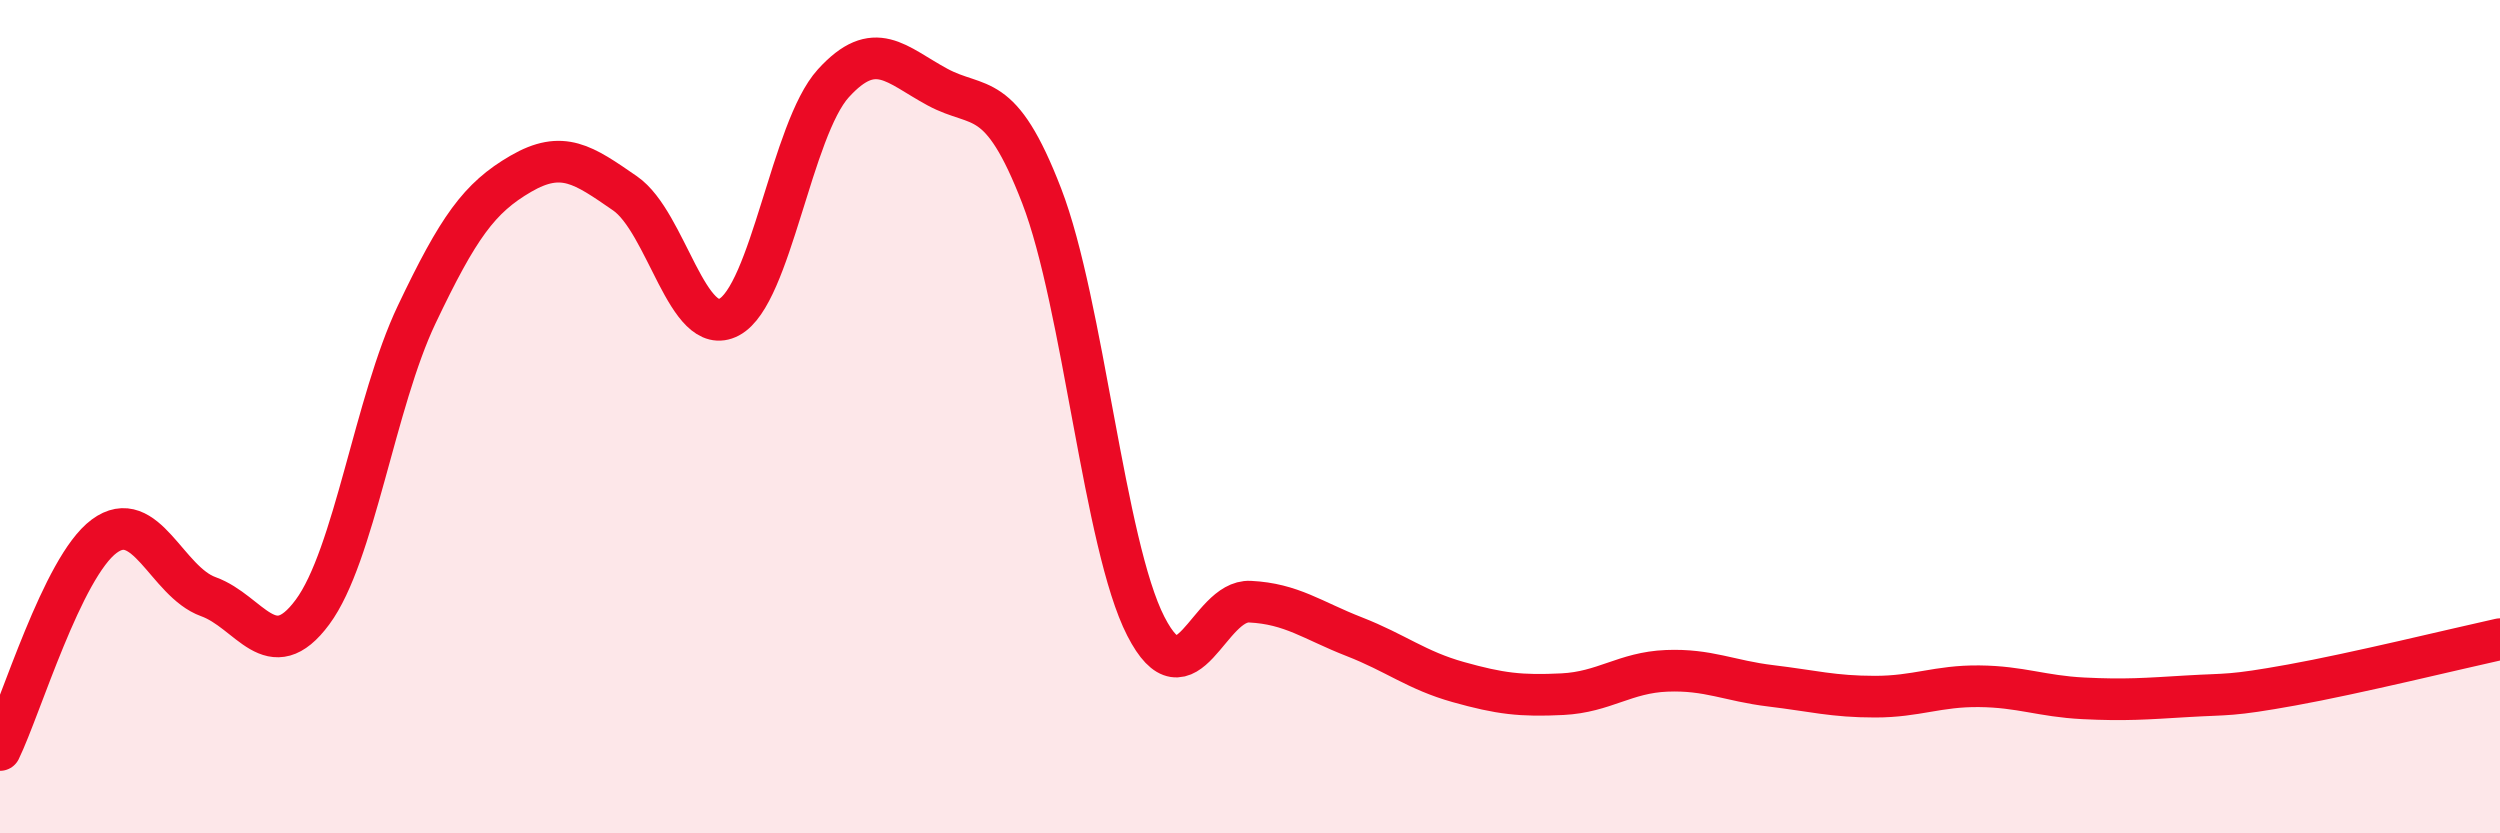
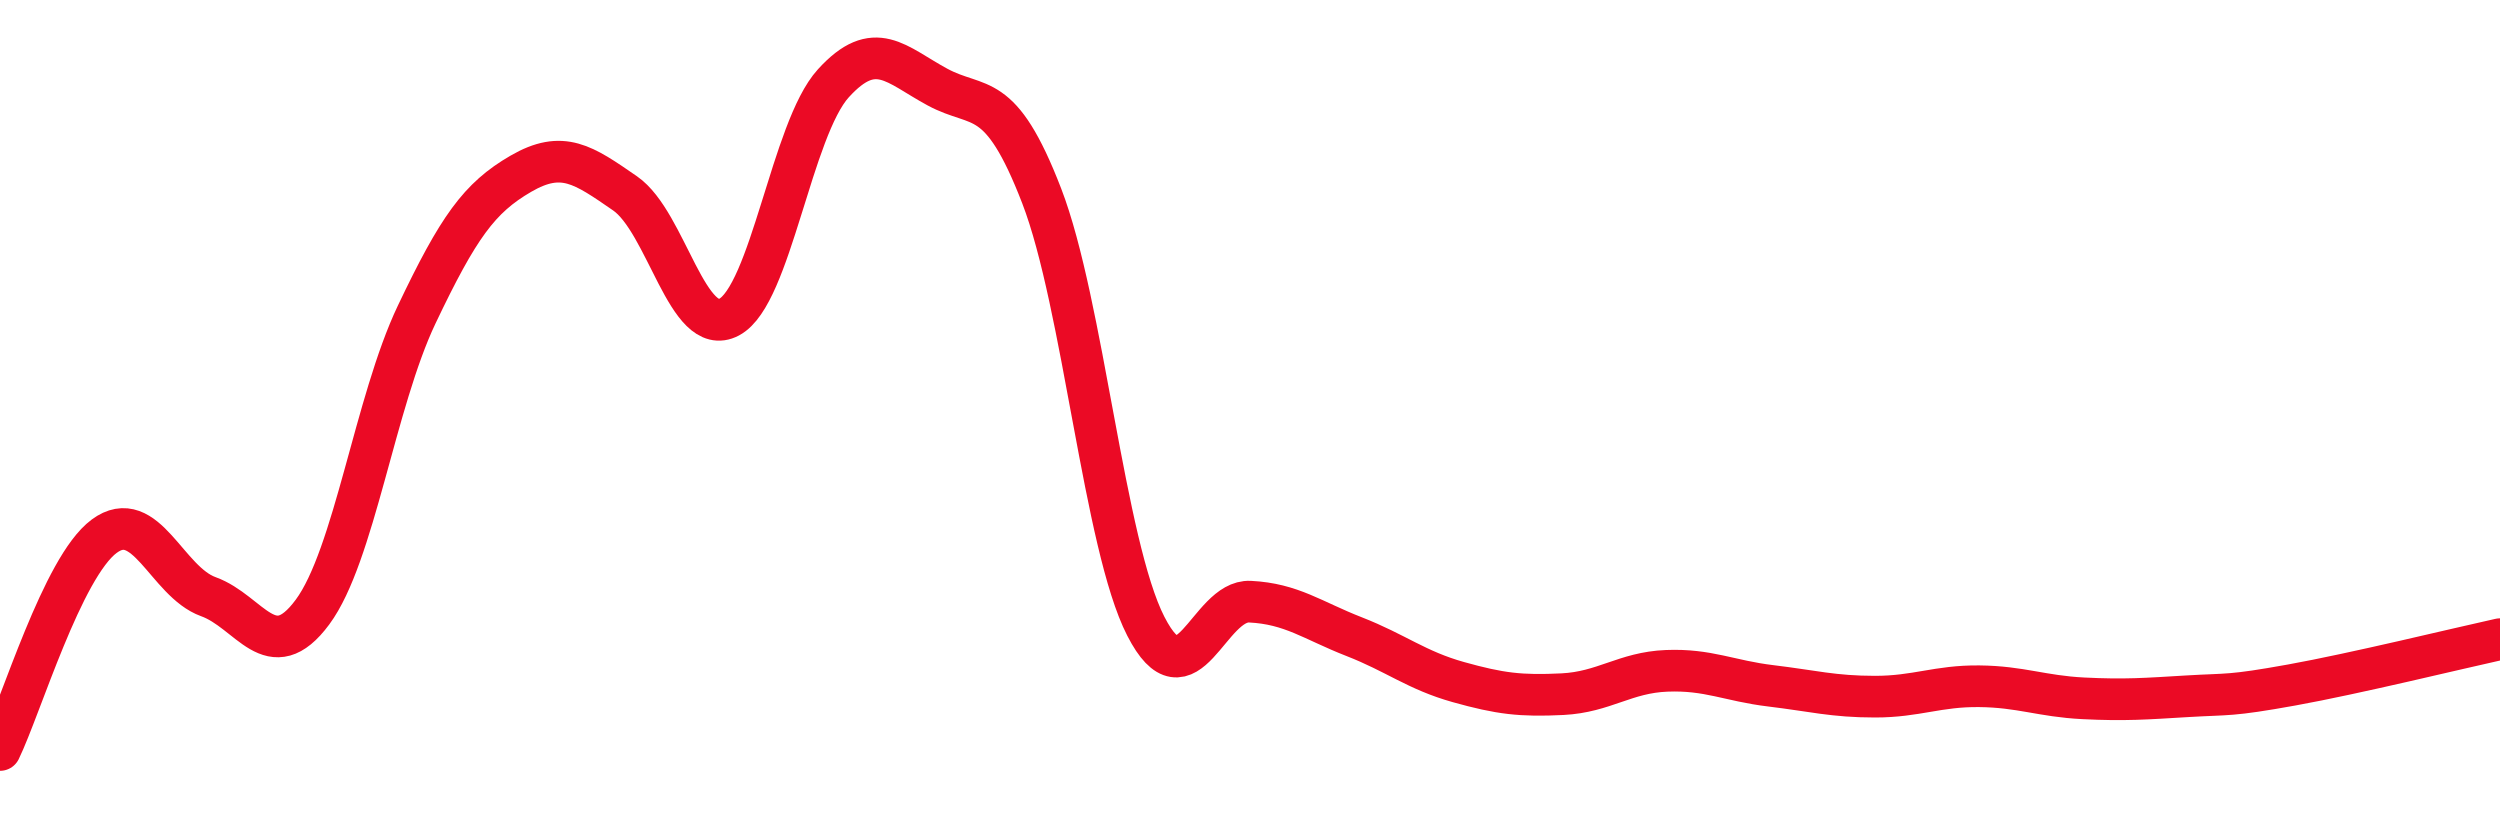
<svg xmlns="http://www.w3.org/2000/svg" width="60" height="20" viewBox="0 0 60 20">
-   <path d="M 0,18 C 0.5,16.97 1.5,13.61 2.5,12.87 C 3.5,12.13 4,13.96 5,14.32 C 6,14.68 6.5,16.04 7.5,14.69 C 8.5,13.34 9,9.65 10,7.55 C 11,5.45 11.5,4.75 12.5,4.17 C 13.5,3.59 14,3.95 15,4.64 C 16,5.33 16.5,8.14 17.5,7.61 C 18.5,7.08 19,3.1 20,2 C 21,0.9 21.5,1.55 22.5,2.09 C 23.5,2.63 24,2.11 25,4.7 C 26,7.29 26.5,13.08 27.5,15.03 C 28.5,16.98 29,14.39 30,14.44 C 31,14.49 31.5,14.89 32.5,15.28 C 33.5,15.67 34,16.09 35,16.37 C 36,16.65 36.5,16.71 37.5,16.66 C 38.5,16.61 39,16.14 40,16.1 C 41,16.06 41.5,16.34 42.5,16.46 C 43.5,16.58 44,16.72 45,16.72 C 46,16.72 46.5,16.46 47.5,16.47 C 48.5,16.48 49,16.71 50,16.76 C 51,16.81 51.5,16.77 52.5,16.71 C 53.5,16.65 53.5,16.71 55,16.44 C 56.5,16.17 59,15.56 60,15.34L60 20L0 20Z" fill="#EB0A25" opacity="0.1" stroke-linecap="round" stroke-linejoin="round" />
  <path d="M 0,18 C 0.5,16.97 1.5,13.61 2.5,12.87 C 3.5,12.13 4,13.96 5,14.32 C 6,14.68 6.5,16.04 7.5,14.69 C 8.5,13.34 9,9.65 10,7.55 C 11,5.45 11.5,4.75 12.5,4.17 C 13.5,3.59 14,3.95 15,4.64 C 16,5.33 16.5,8.14 17.5,7.61 C 18.5,7.08 19,3.1 20,2 C 21,0.9 21.5,1.55 22.5,2.09 C 23.5,2.63 24,2.11 25,4.7 C 26,7.29 26.5,13.08 27.5,15.03 C 28.5,16.98 29,14.39 30,14.44 C 31,14.49 31.5,14.89 32.5,15.28 C 33.5,15.67 34,16.09 35,16.37 C 36,16.65 36.5,16.71 37.5,16.66 C 38.5,16.61 39,16.14 40,16.1 C 41,16.06 41.5,16.34 42.5,16.46 C 43.5,16.58 44,16.72 45,16.72 C 46,16.72 46.5,16.46 47.5,16.47 C 48.5,16.48 49,16.71 50,16.76 C 51,16.81 51.5,16.77 52.5,16.71 C 53.5,16.65 53.5,16.71 55,16.44 C 56.5,16.17 59,15.56 60,15.34" stroke="#EB0A25" stroke-width="1" fill="none" stroke-linecap="round" stroke-linejoin="round" />
</svg>